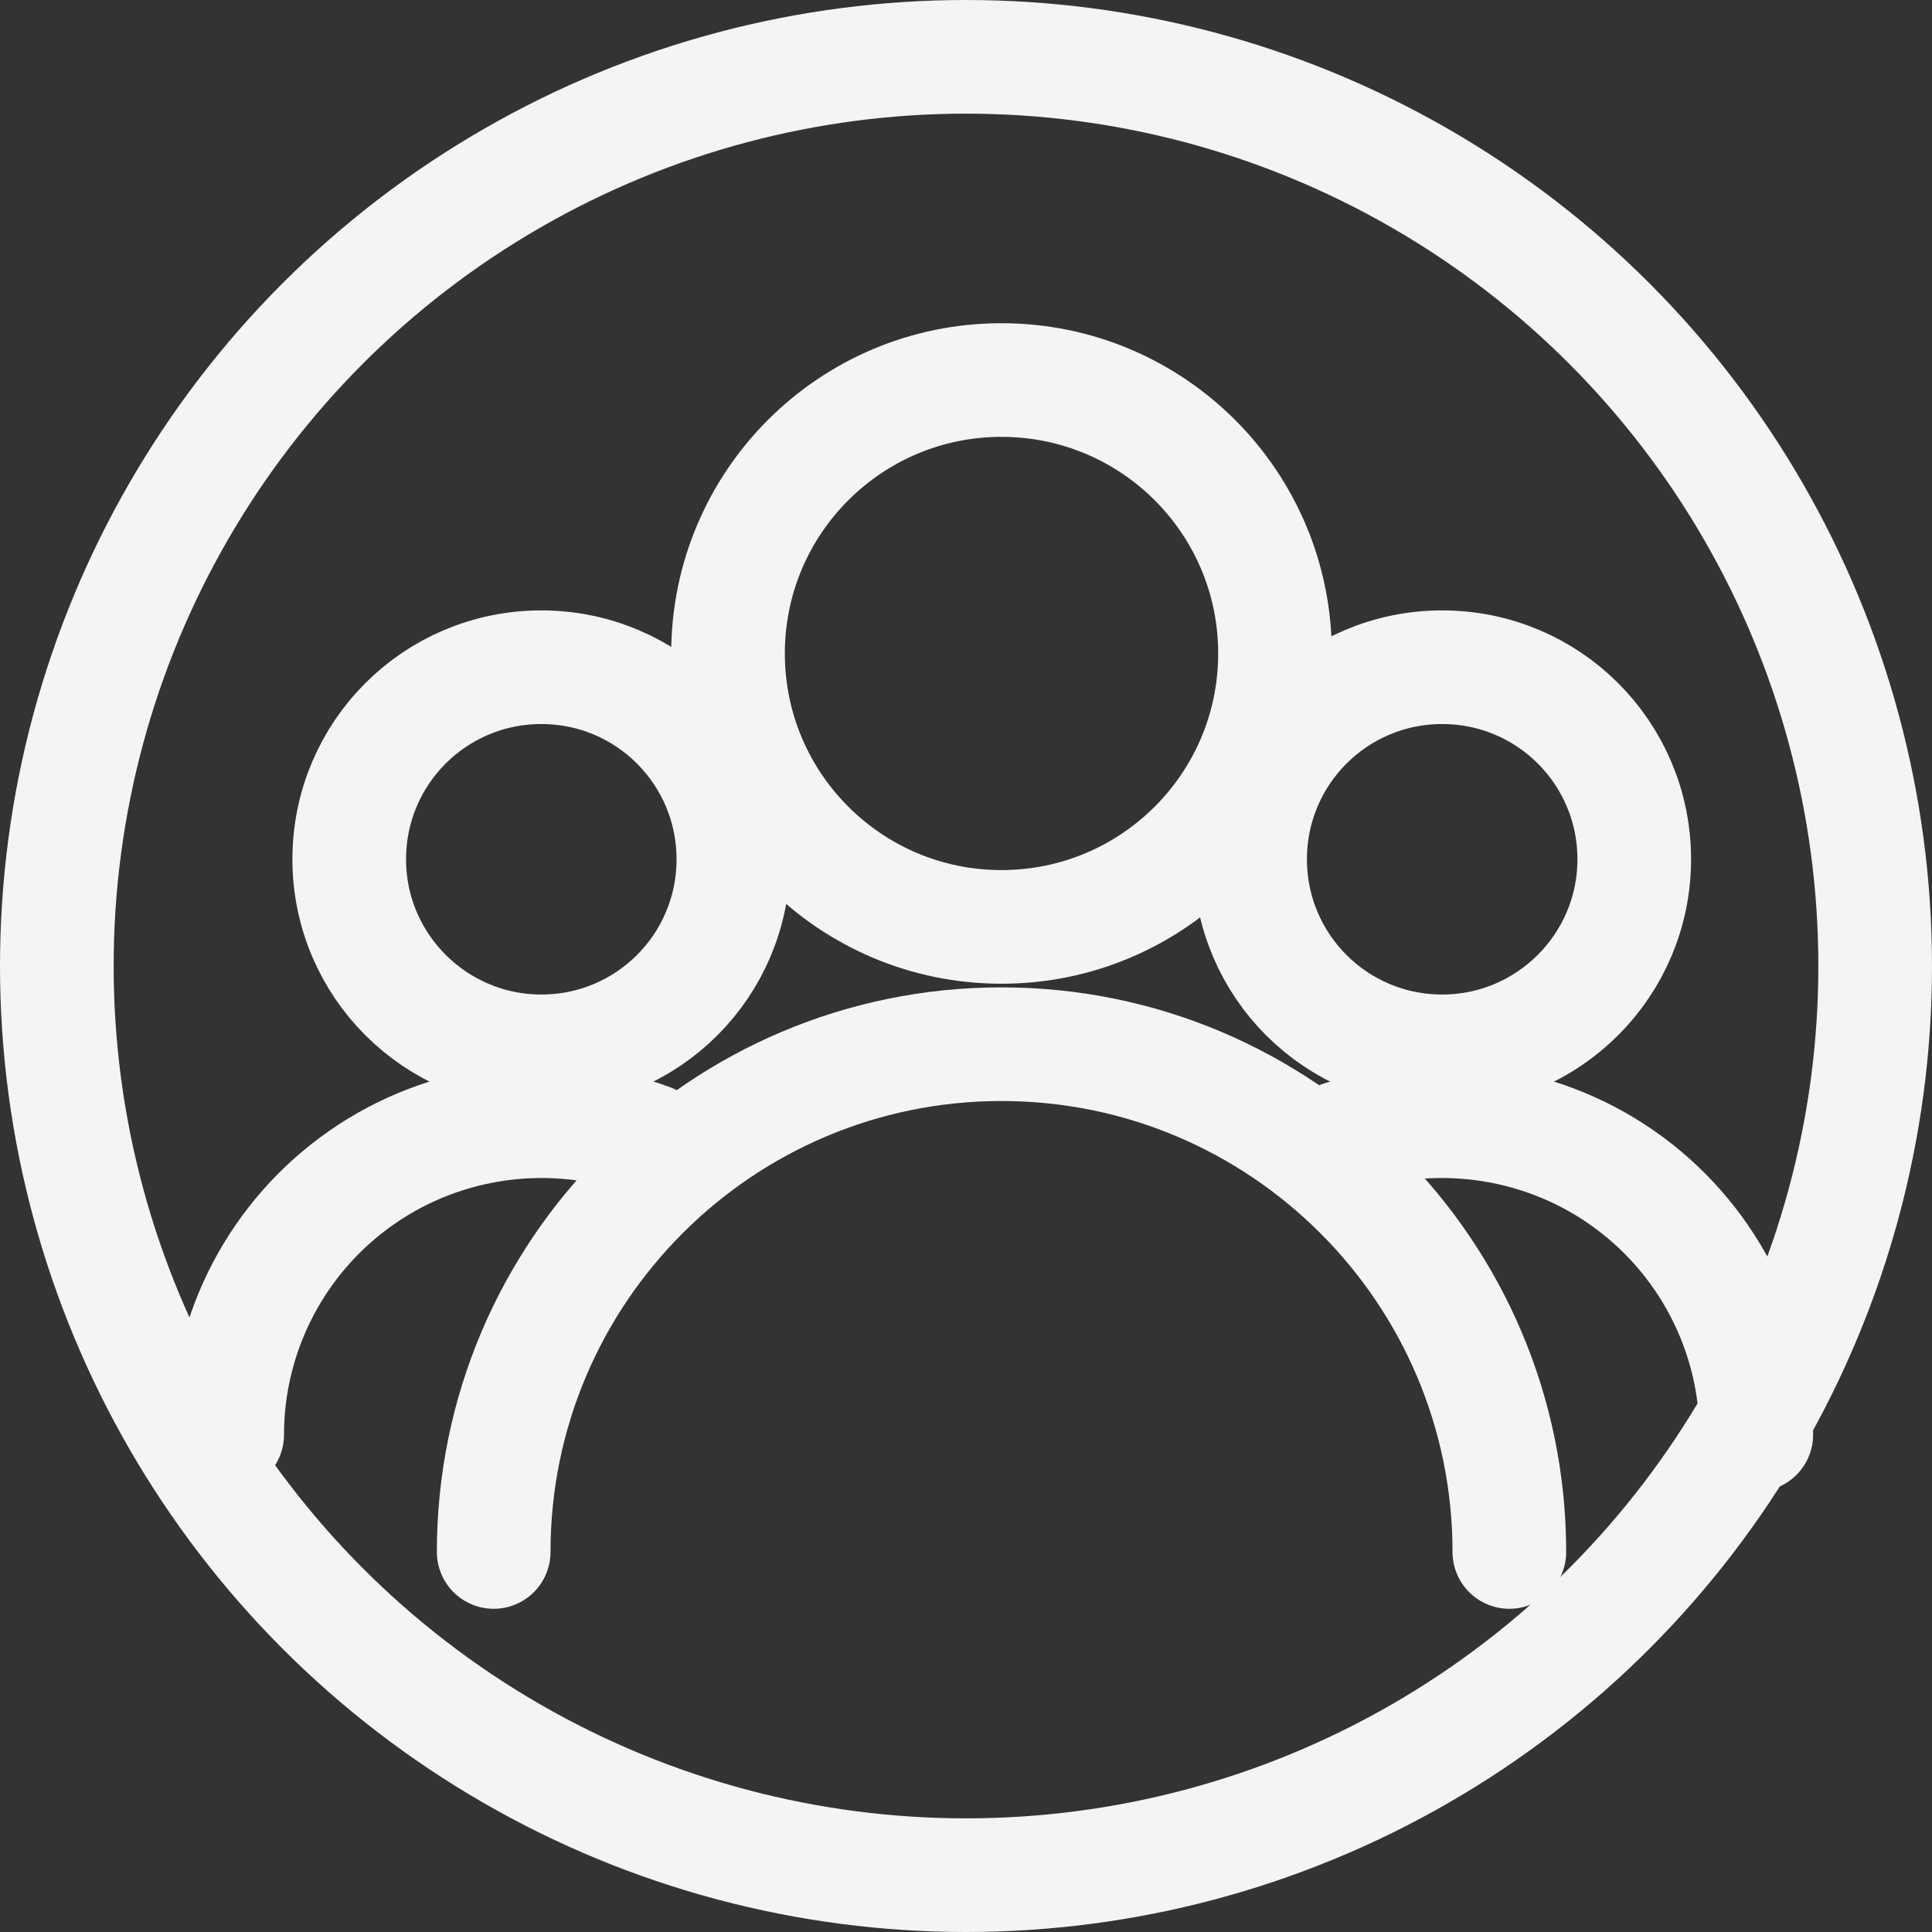
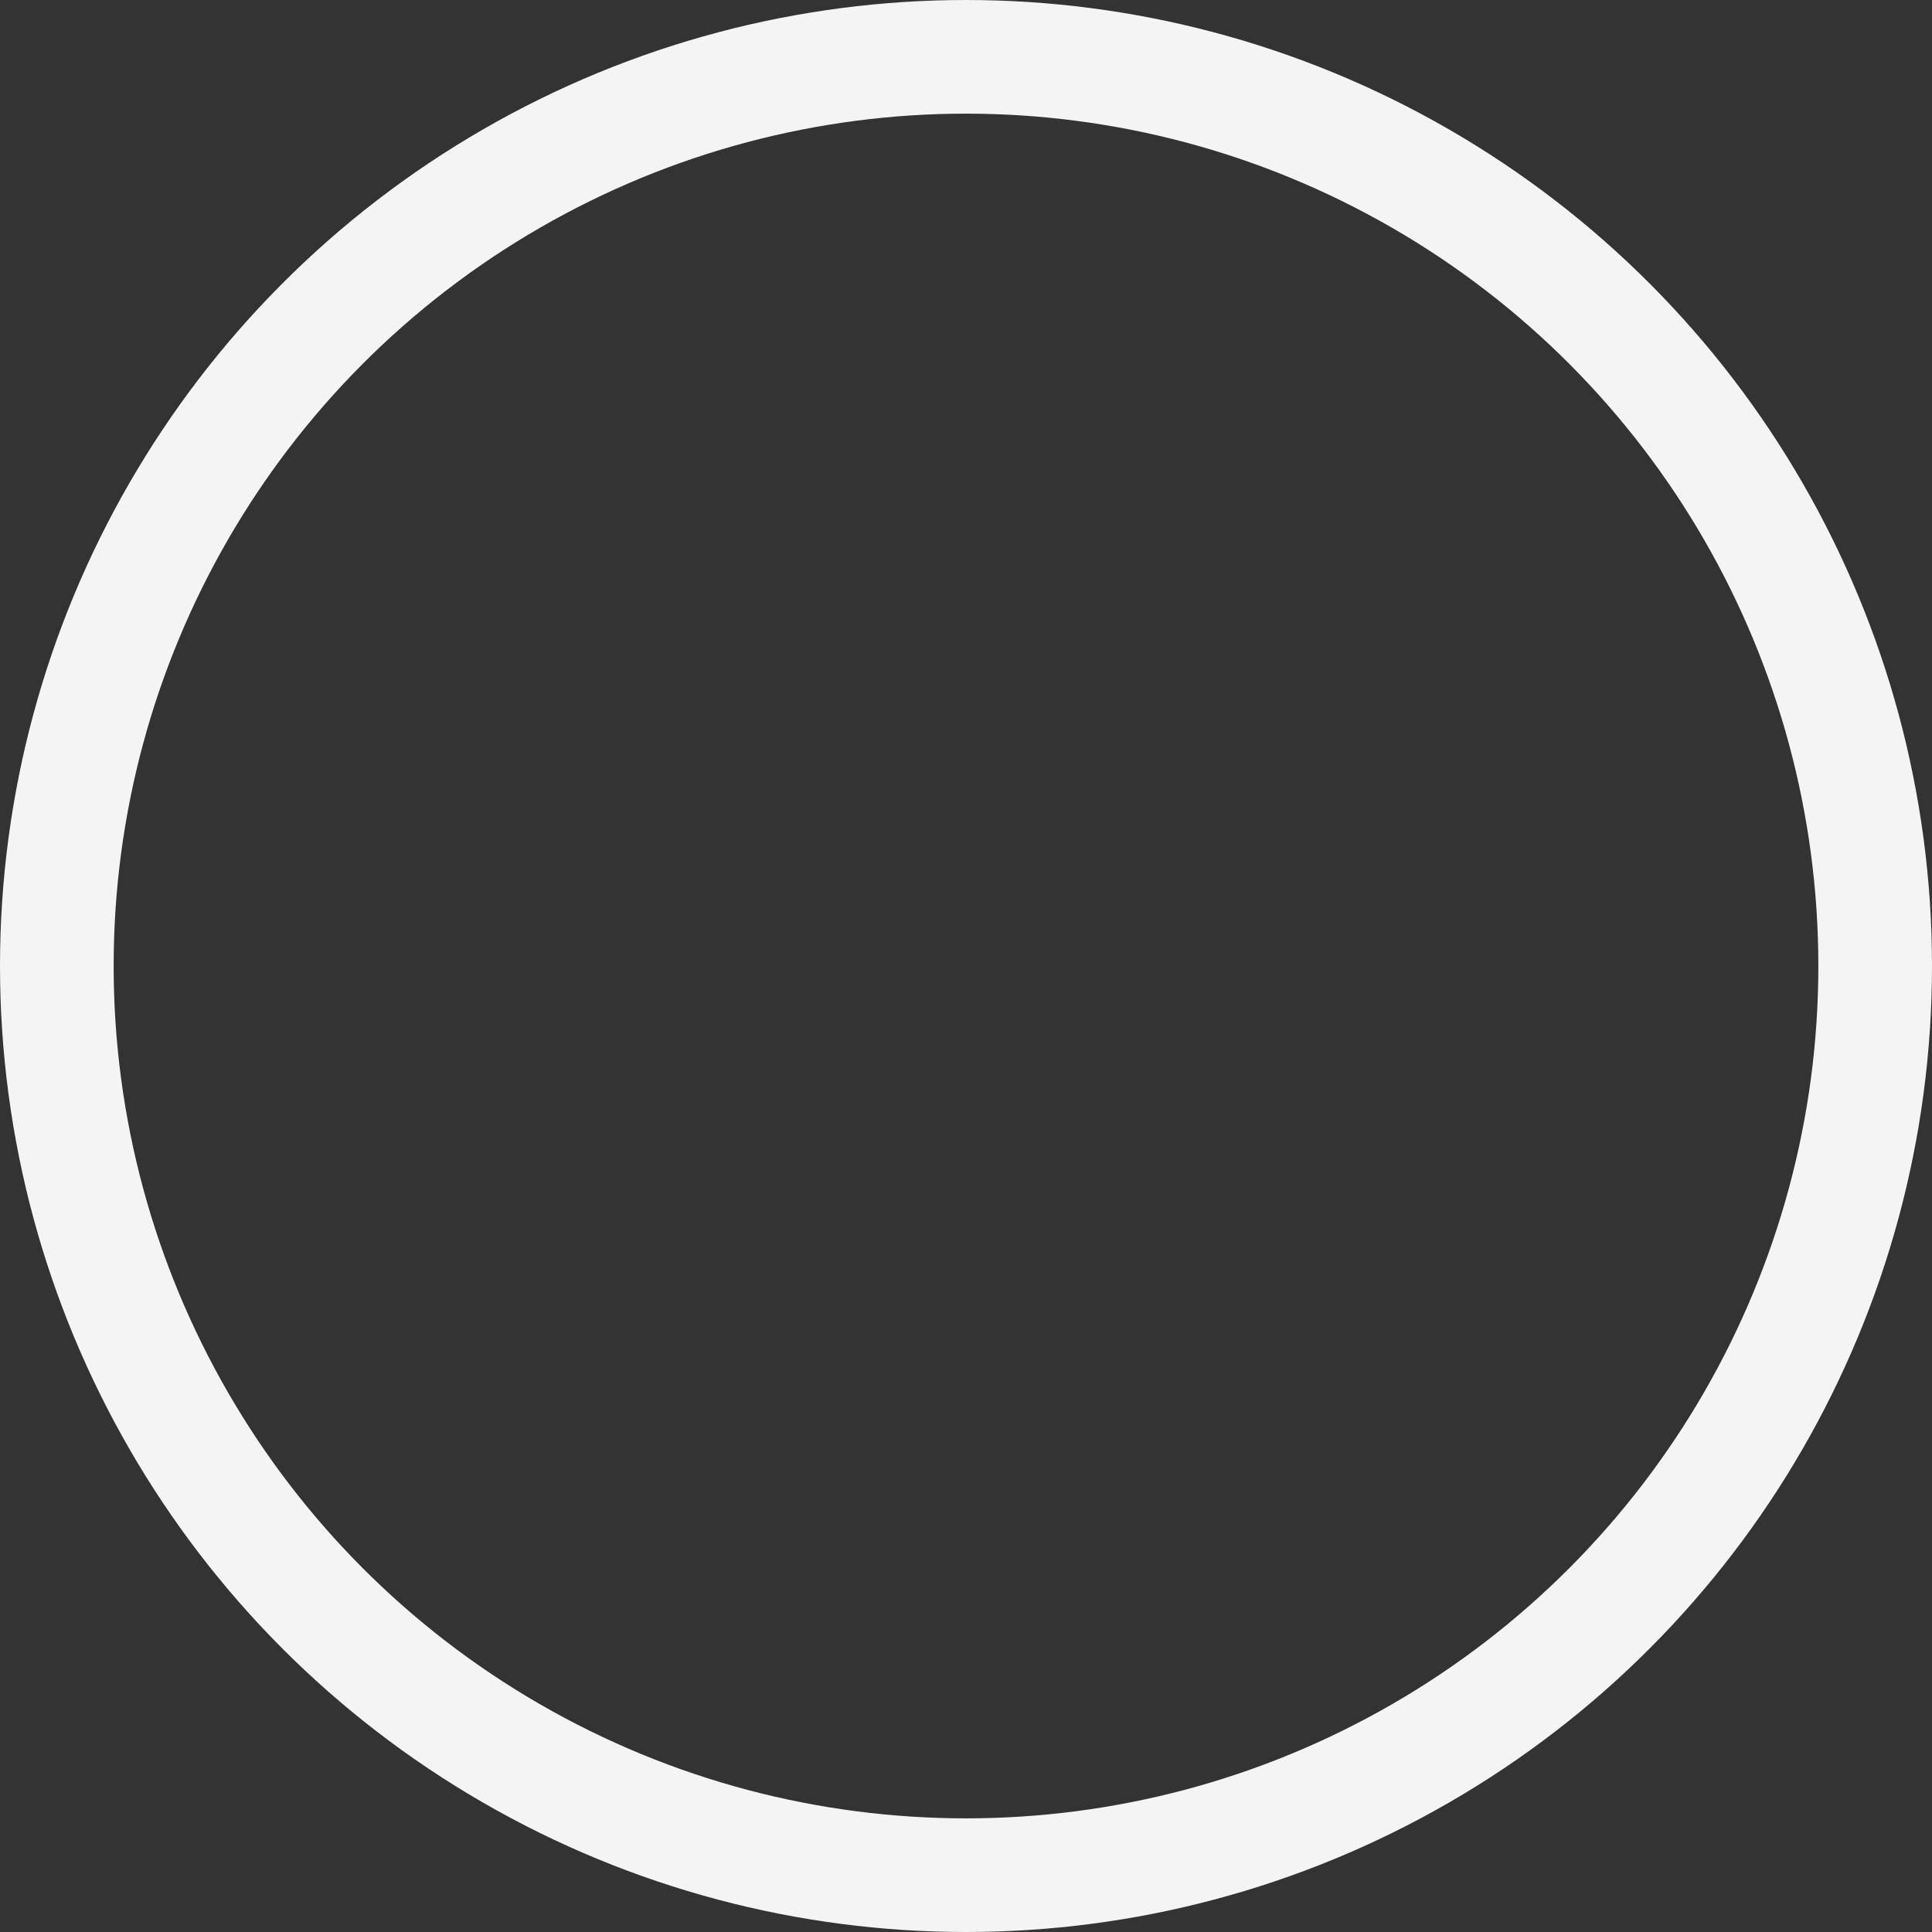
<svg xmlns="http://www.w3.org/2000/svg" width="17" height="17" viewBox="0 0 17 17" fill="none">
  <rect x="0" y="0" width="17" height="17" fill="#333333" stroke="none" />
  <g clip-path="url(#clip0_3839_171400)">
-     <path d="M8.812 8.156C10.142 8.156 11.219 7.079 11.219 5.75C11.219 4.421 10.142 3.344 8.812 3.344C7.483 3.344 6.406 4.421 6.406 5.75C6.406 7.079 7.483 8.156 8.812 8.156Z" stroke="#F4F4F4" stroke-linecap="round" stroke-linejoin="round" />
    <path d="M4.344 13.656C4.344 11.19 6.347 9.188 8.812 9.188C11.278 9.188 13.281 11.19 13.281 13.656" stroke="#F4F4F4" stroke-linecap="round" stroke-linejoin="round" />
-     <path d="M12.69 9.251C13.62 9.251 14.38 8.496 14.38 7.561C14.38 6.626 13.625 5.871 12.69 5.871C11.755 5.871 11 6.626 11 7.561C11 8.496 11.755 9.251 12.69 9.251Z" stroke="#F4F4F4" stroke-linecap="round" stroke-linejoin="round" />
-     <path d="M11.734 10.034C12.579 9.725 13.529 9.845 14.269 10.36C15.009 10.874 15.454 11.72 15.454 12.624" stroke="#F4F4F4" stroke-linecap="round" stroke-linejoin="round" />
-     <path d="M4.763 9.251C3.833 9.251 3.073 8.496 3.073 7.561C3.073 6.626 3.828 5.871 4.763 5.871C5.698 5.871 6.453 6.626 6.453 7.561C6.453 8.496 5.698 9.251 4.763 9.251Z" stroke="#F4F4F4" stroke-linecap="round" stroke-linejoin="round" />
-     <path d="M5.719 10.034C4.874 9.725 3.924 9.845 3.184 10.36C2.444 10.874 1.999 11.72 1.999 12.624" stroke="#F4F4F4" stroke-linecap="round" stroke-linejoin="round" />
+     <path d="M11.734 10.034C12.579 9.725 13.529 9.845 14.269 10.36" stroke="#F4F4F4" stroke-linecap="round" stroke-linejoin="round" />
  </g>
  <circle cx="8.5" cy="8.5" r="8" stroke="#F4F4F4" />
  <defs>
    <clipPath id="clip0_3839_171400">
-       <rect width="15" height="13" fill="white" transform="translate(1 2)" />
-     </clipPath>
+       </clipPath>
  </defs>
</svg>